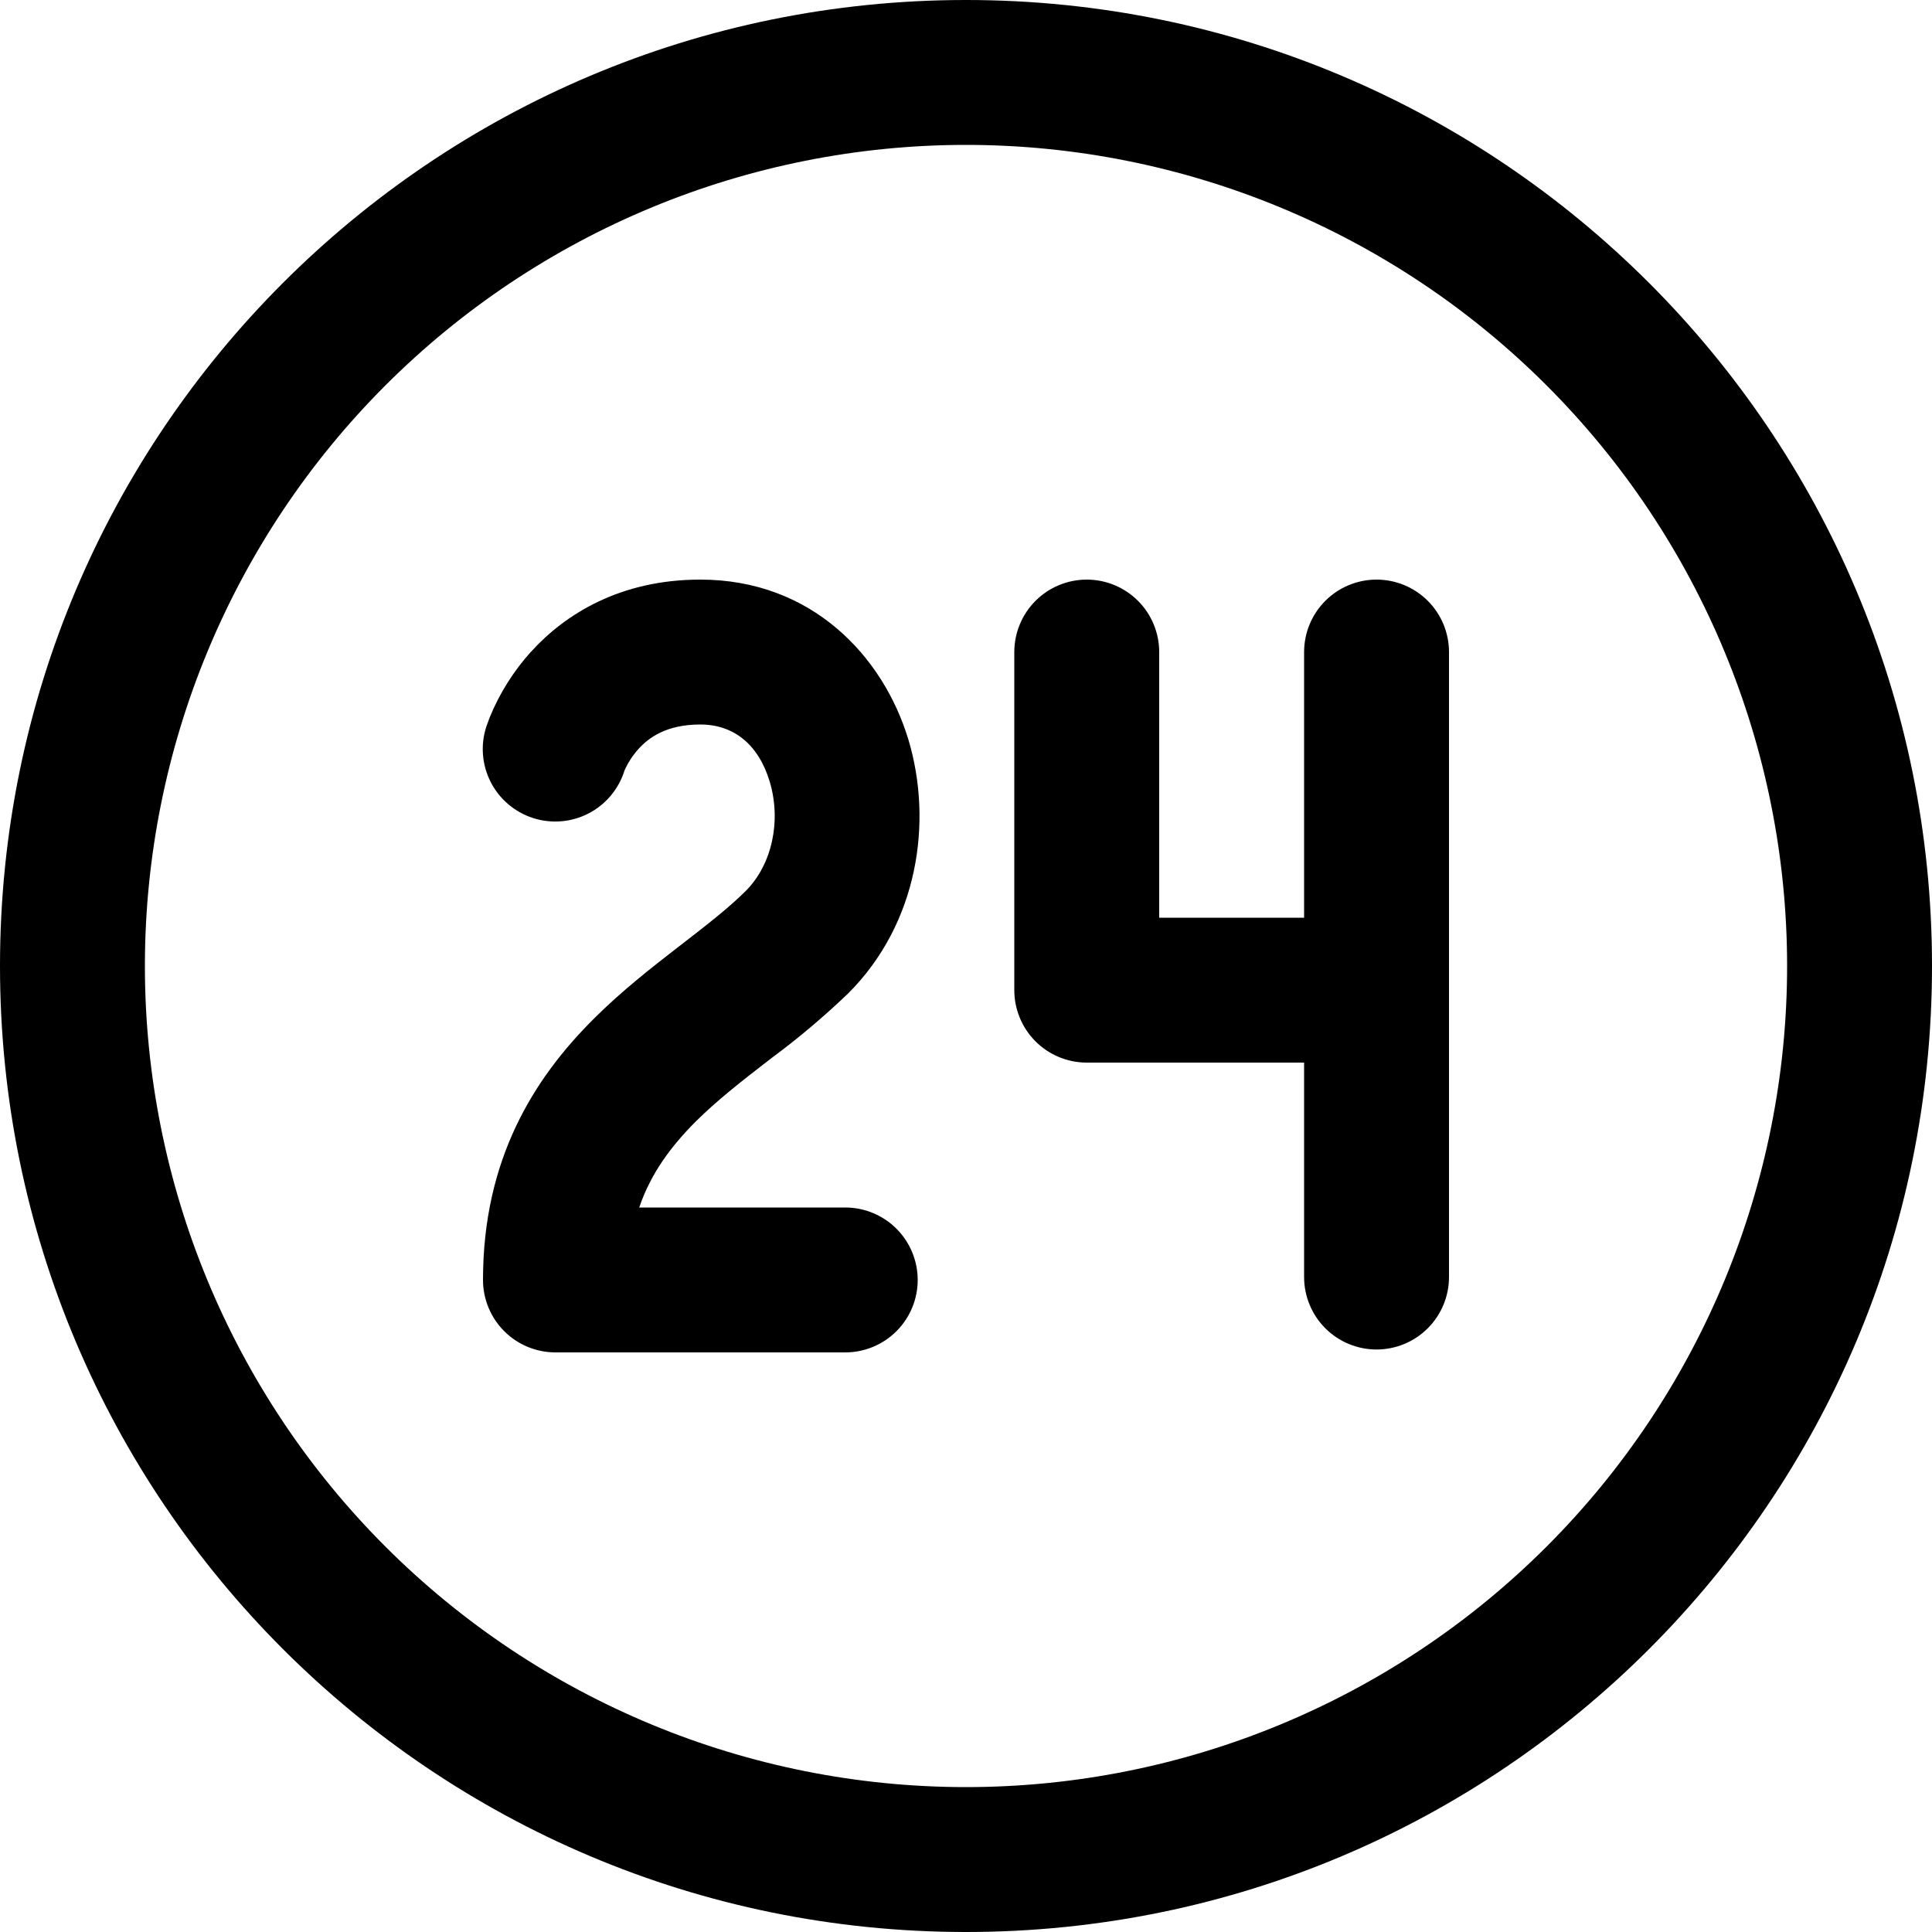
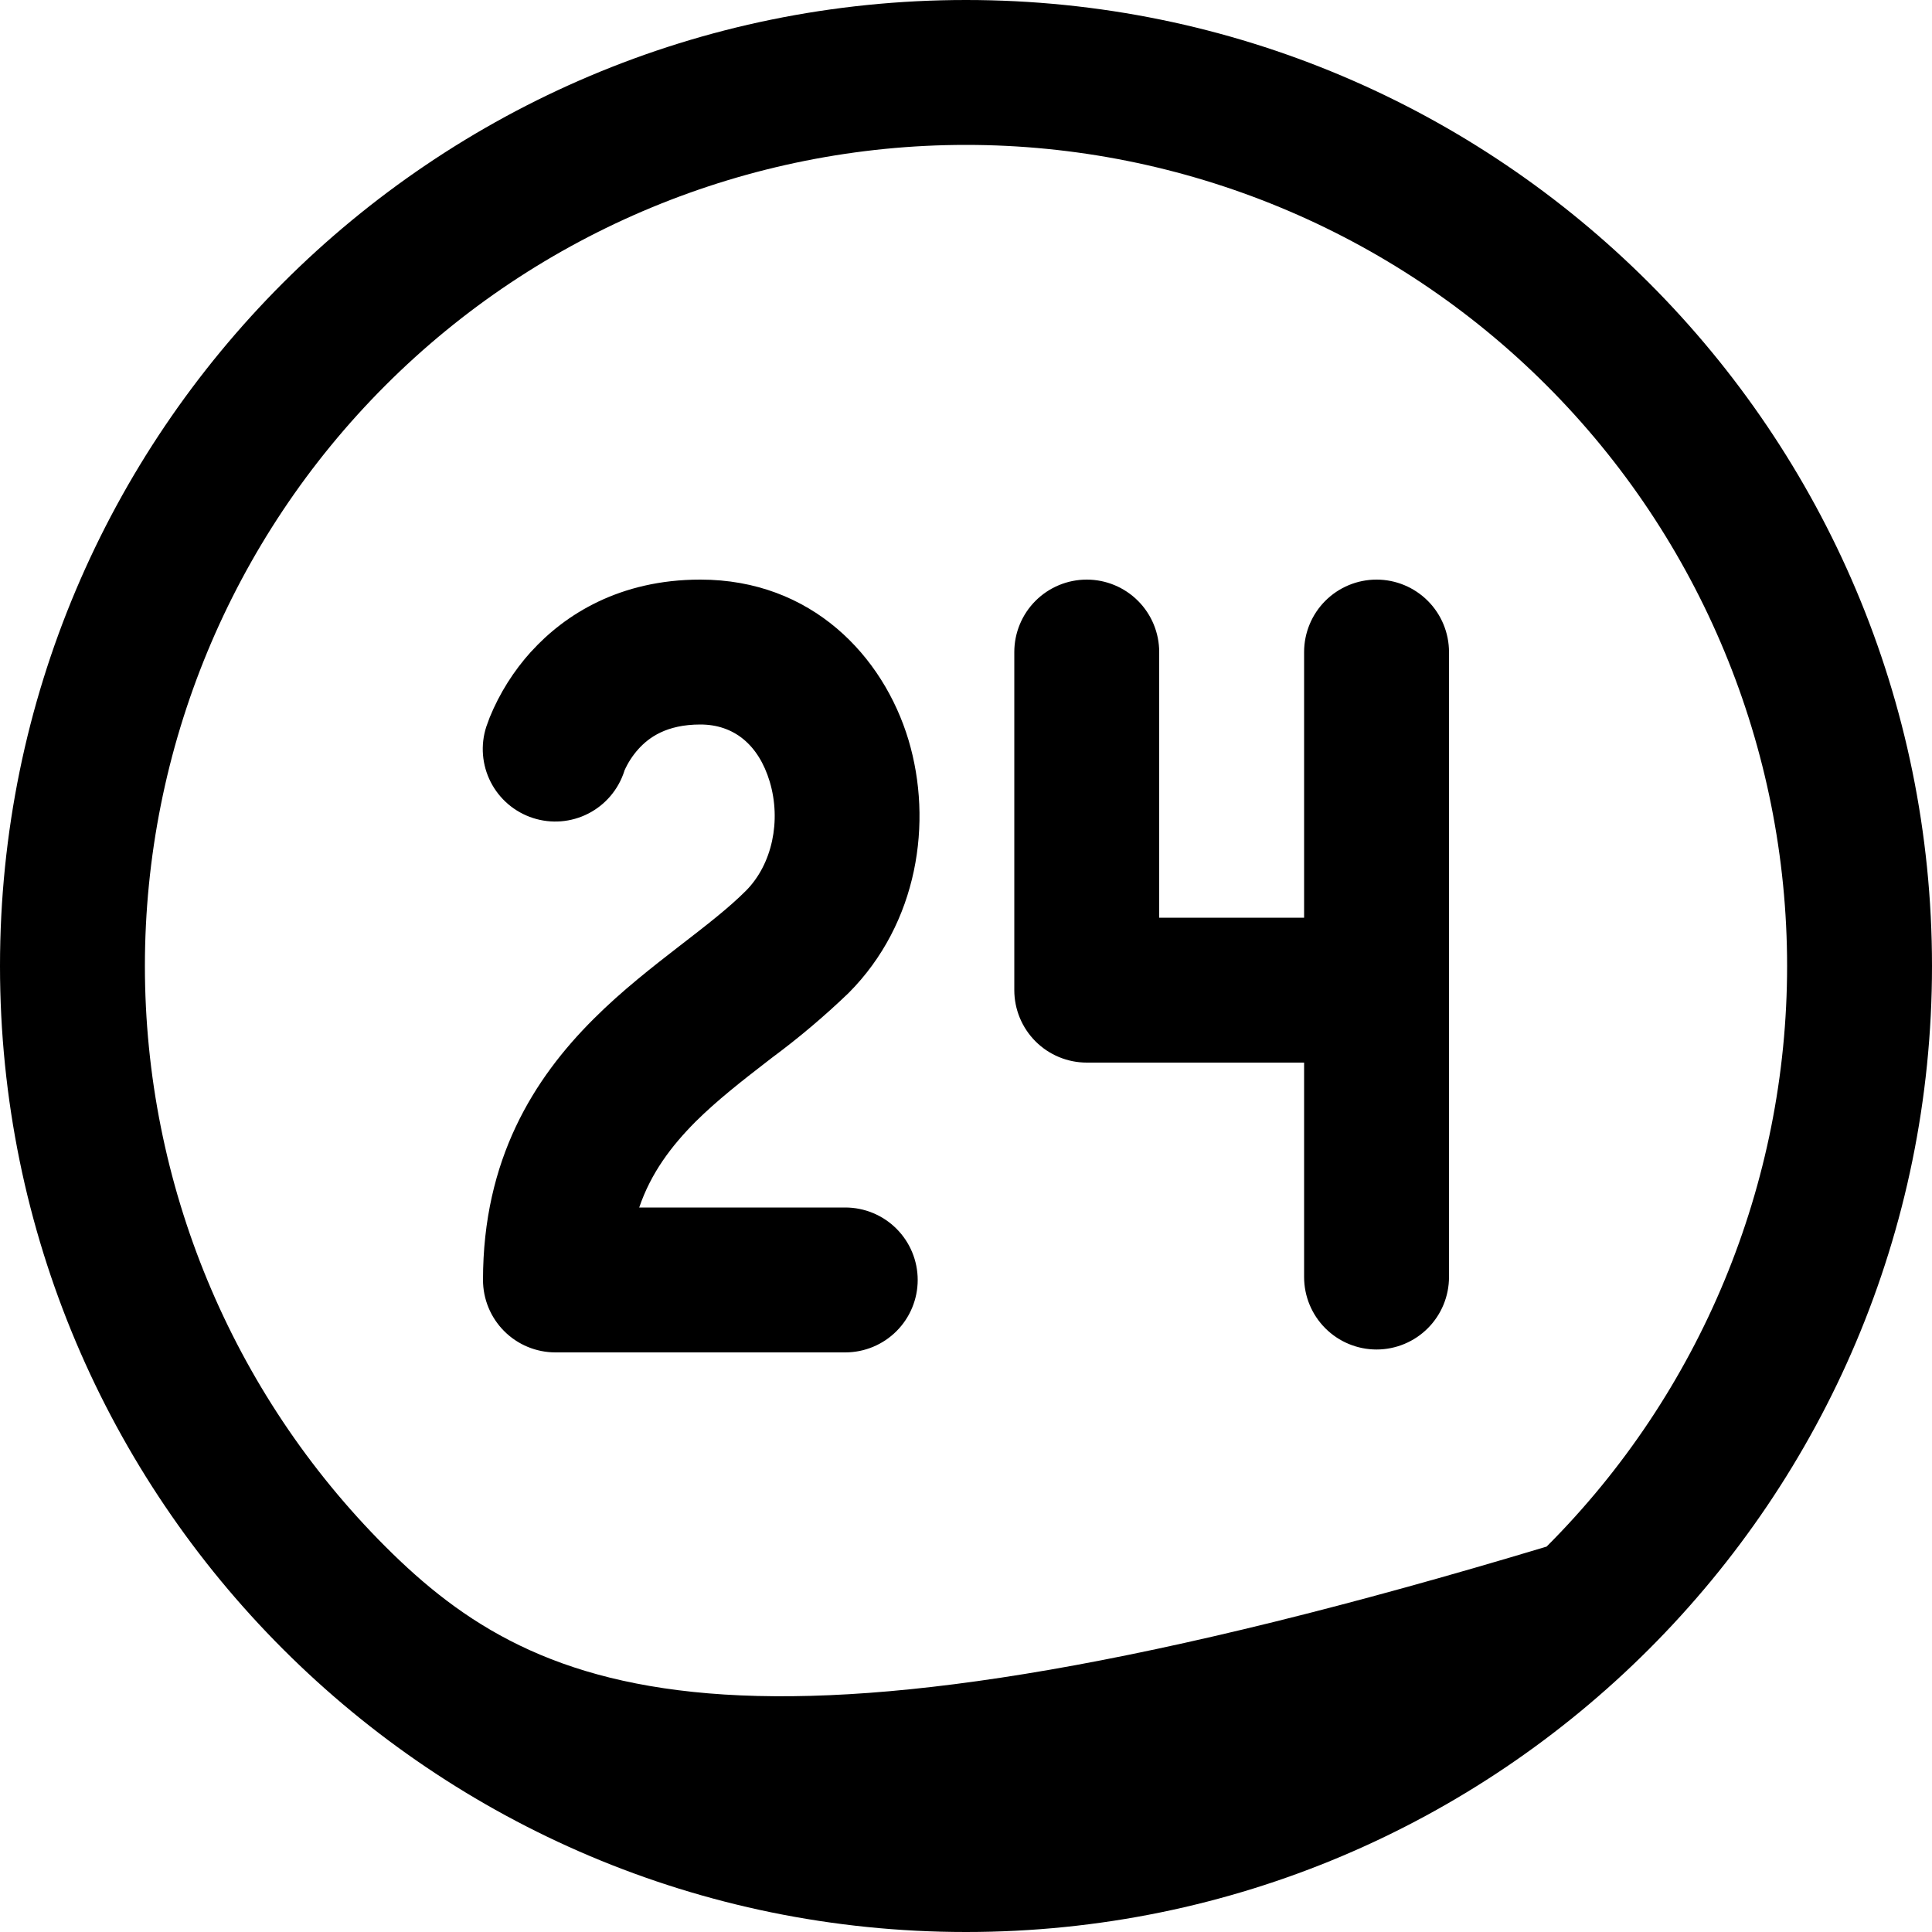
<svg xmlns="http://www.w3.org/2000/svg" width="68" height="68" viewBox="0 0 68 68" fill="none">
-   <path d="M18.7 22.93C19.88 21.631 21.811 20.4 24.65 20.4C28.567 20.4 31.09 23.093 31.977 26.047C32.837 28.927 32.317 32.49 29.869 34.949C29.02 35.765 28.119 36.526 27.173 37.227L27.037 37.332C26.085 38.066 25.235 38.733 24.487 39.474C23.62 40.344 22.909 41.293 22.498 42.5H29.75C30.426 42.5 31.075 42.769 31.553 43.247C32.031 43.725 32.3 44.374 32.3 45.05C32.3 45.726 32.031 46.375 31.553 46.853C31.075 47.331 30.426 47.6 29.75 47.6H19.55C18.874 47.6 18.225 47.331 17.747 46.853C17.269 46.375 17 45.726 17 45.05C17 40.81 18.782 37.968 20.89 35.867C21.896 34.86 22.991 34.014 23.916 33.296L23.926 33.289C24.898 32.538 25.653 31.953 26.255 31.351C27.18 30.42 27.503 28.886 27.091 27.509C26.7 26.214 25.833 25.5 24.65 25.5C23.45 25.5 22.831 25.966 22.474 26.36C22.265 26.591 22.095 26.854 21.971 27.139V27.149C21.762 27.793 21.307 28.328 20.704 28.636C20.102 28.944 19.402 29 18.758 28.791C18.114 28.583 17.579 28.127 17.271 27.525C16.963 26.922 16.907 26.222 17.116 25.578L17.235 25.252C17.584 24.399 18.079 23.613 18.697 22.93H18.7ZM38.25 20.4C38.926 20.4 39.575 20.669 40.053 21.147C40.531 21.625 40.8 22.274 40.8 22.95V32.3H45.9V22.95C45.9 22.274 46.169 21.625 46.647 21.147C47.125 20.669 47.774 20.4 48.45 20.4C49.126 20.4 49.775 20.669 50.253 21.147C50.731 21.625 51 22.274 51 22.95V44.948C51 45.624 50.731 46.273 50.253 46.751C49.775 47.229 49.126 47.498 48.45 47.498C47.774 47.498 47.125 47.229 46.647 46.751C46.169 46.273 45.9 45.624 45.9 44.948V37.4H38.25C37.574 37.4 36.925 37.131 36.447 36.653C35.969 36.175 35.7 35.526 35.7 34.85V22.95C35.7 22.274 35.969 21.625 36.447 21.147C36.925 20.669 37.574 20.4 38.25 20.4ZM68 34C68 15.222 52.778 0 34 0C15.222 0 0 15.222 0 34C0 52.778 15.222 68 34 68C52.778 68 68 52.778 68 34ZM5.1 34C5.1 26.335 8.145 18.984 13.565 13.565C18.984 8.145 26.335 5.1 34 5.1C41.665 5.1 49.016 8.145 54.435 13.565C59.855 18.984 62.9 26.335 62.9 34C62.9 41.665 59.855 49.016 54.435 54.435C49.016 59.855 41.665 62.9 34 62.9C26.335 62.9 18.984 59.855 13.565 54.435C8.145 49.016 5.1 41.665 5.1 34Z" fill="black" />
+   <path d="M18.7 22.93C19.88 21.631 21.811 20.4 24.65 20.4C28.567 20.4 31.09 23.093 31.977 26.047C32.837 28.927 32.317 32.49 29.869 34.949C29.02 35.765 28.119 36.526 27.173 37.227L27.037 37.332C26.085 38.066 25.235 38.733 24.487 39.474C23.62 40.344 22.909 41.293 22.498 42.5H29.75C30.426 42.5 31.075 42.769 31.553 43.247C32.031 43.725 32.3 44.374 32.3 45.05C32.3 45.726 32.031 46.375 31.553 46.853C31.075 47.331 30.426 47.6 29.75 47.6H19.55C18.874 47.6 18.225 47.331 17.747 46.853C17.269 46.375 17 45.726 17 45.05C17 40.81 18.782 37.968 20.89 35.867C21.896 34.86 22.991 34.014 23.916 33.296L23.926 33.289C24.898 32.538 25.653 31.953 26.255 31.351C27.18 30.42 27.503 28.886 27.091 27.509C26.7 26.214 25.833 25.5 24.65 25.5C23.45 25.5 22.831 25.966 22.474 26.36C22.265 26.591 22.095 26.854 21.971 27.139V27.149C21.762 27.793 21.307 28.328 20.704 28.636C20.102 28.944 19.402 29 18.758 28.791C18.114 28.583 17.579 28.127 17.271 27.525C16.963 26.922 16.907 26.222 17.116 25.578L17.235 25.252C17.584 24.399 18.079 23.613 18.697 22.93H18.7ZM38.25 20.4C38.926 20.4 39.575 20.669 40.053 21.147C40.531 21.625 40.8 22.274 40.8 22.95V32.3H45.9V22.95C45.9 22.274 46.169 21.625 46.647 21.147C47.125 20.669 47.774 20.4 48.45 20.4C49.126 20.4 49.775 20.669 50.253 21.147C50.731 21.625 51 22.274 51 22.95V44.948C51 45.624 50.731 46.273 50.253 46.751C49.775 47.229 49.126 47.498 48.45 47.498C47.774 47.498 47.125 47.229 46.647 46.751C46.169 46.273 45.9 45.624 45.9 44.948V37.4H38.25C37.574 37.4 36.925 37.131 36.447 36.653C35.969 36.175 35.7 35.526 35.7 34.85V22.95C35.7 22.274 35.969 21.625 36.447 21.147C36.925 20.669 37.574 20.4 38.25 20.4ZM68 34C68 15.222 52.778 0 34 0C15.222 0 0 15.222 0 34C0 52.778 15.222 68 34 68C52.778 68 68 52.778 68 34ZM5.1 34C5.1 26.335 8.145 18.984 13.565 13.565C18.984 8.145 26.335 5.1 34 5.1C41.665 5.1 49.016 8.145 54.435 13.565C59.855 18.984 62.9 26.335 62.9 34C62.9 41.665 59.855 49.016 54.435 54.435C26.335 62.9 18.984 59.855 13.565 54.435C8.145 49.016 5.1 41.665 5.1 34Z" fill="black" />
</svg>